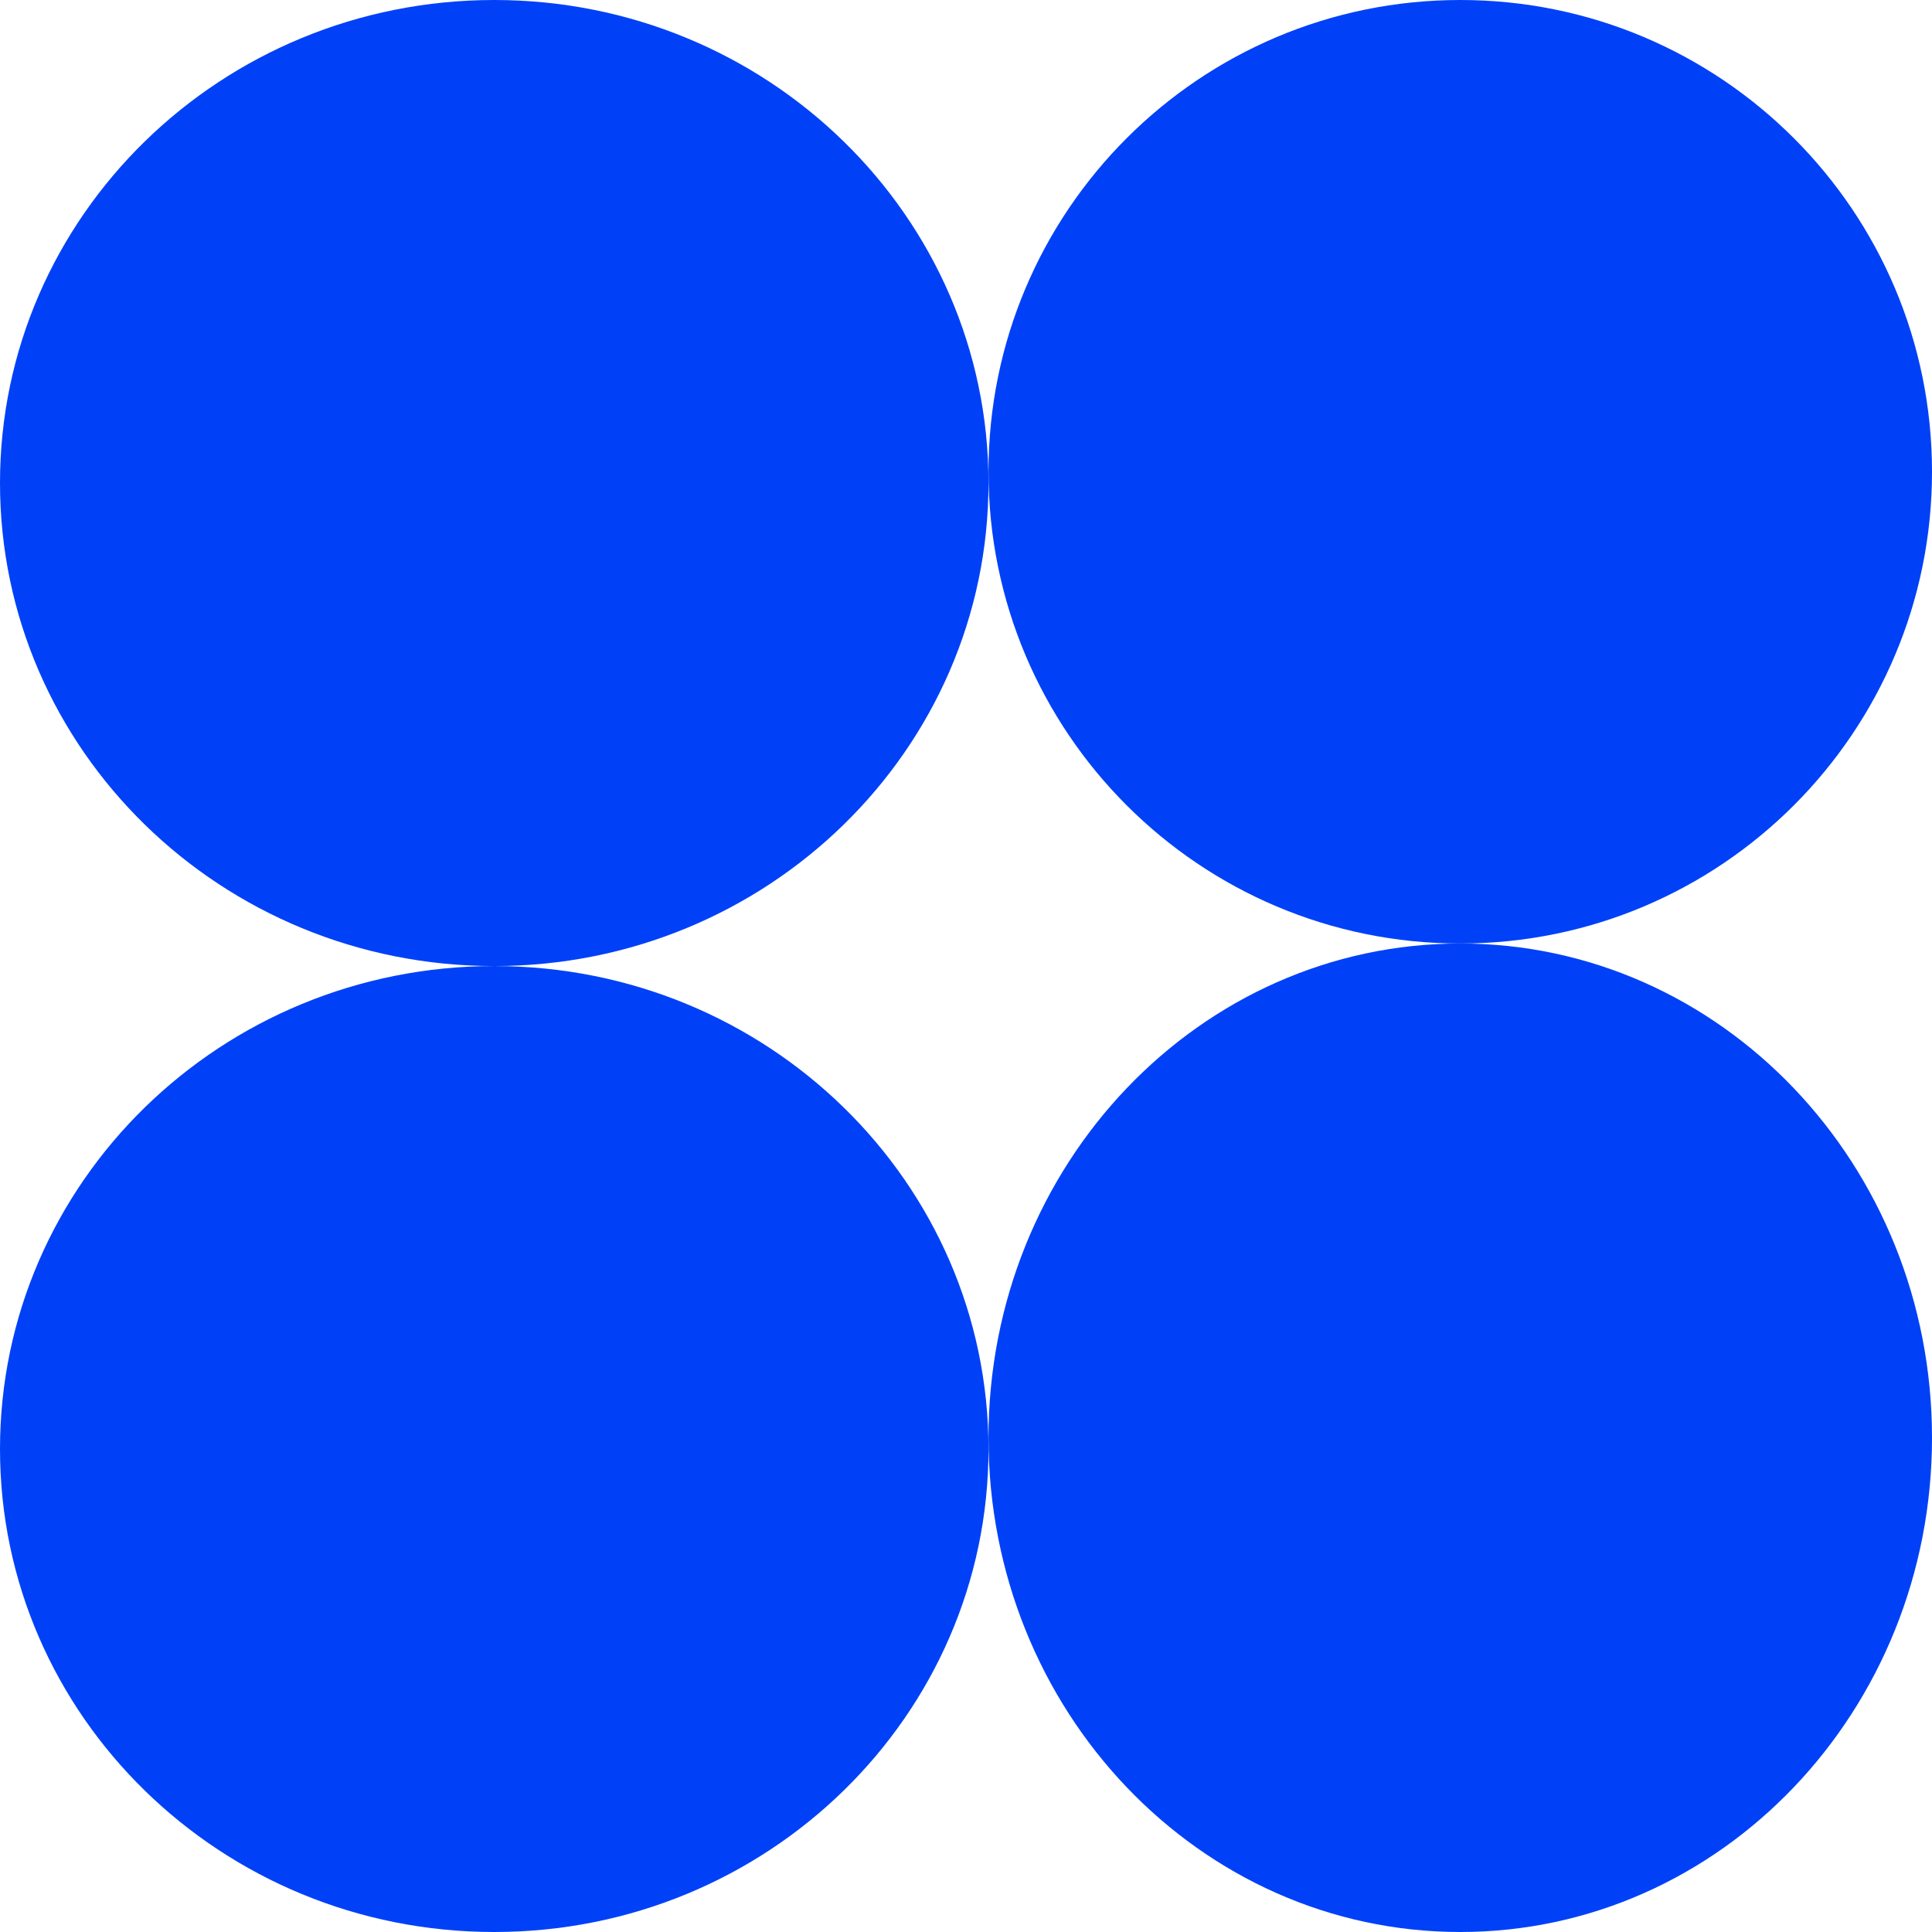
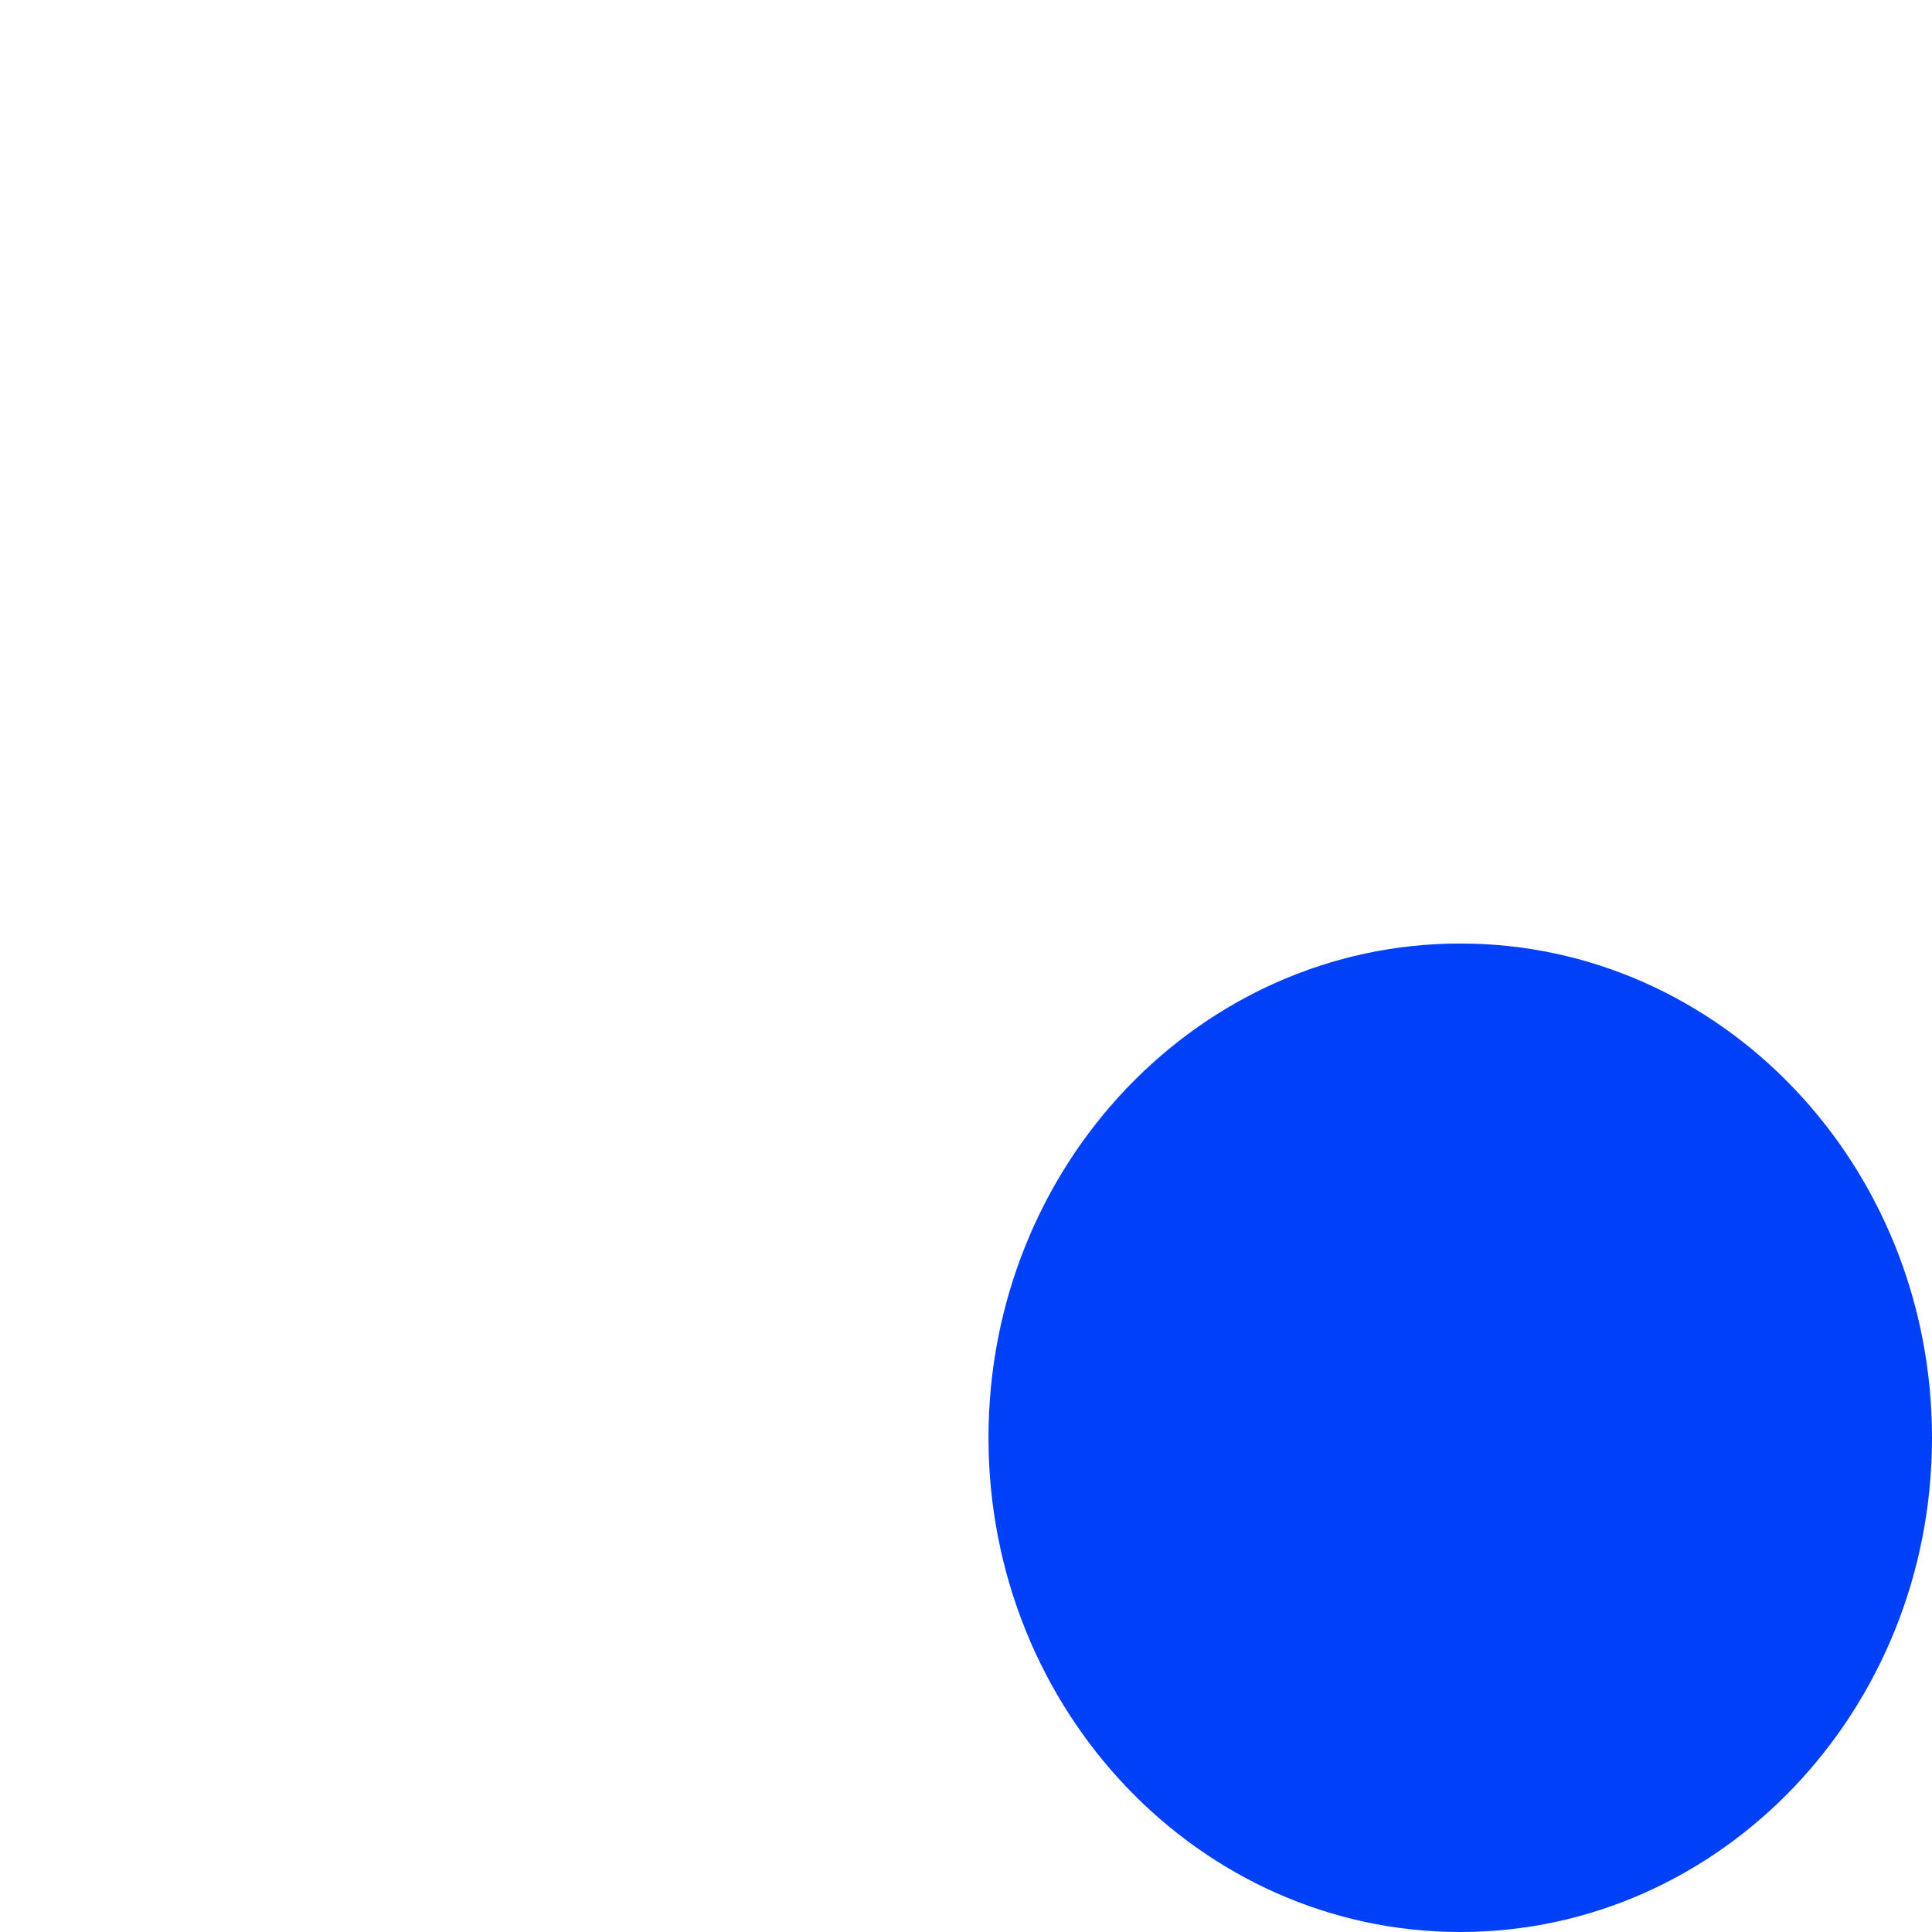
<svg xmlns="http://www.w3.org/2000/svg" width="36" height="36" viewBox="0 0 36 36" fill="none">
  <path d="M36 26.79C36 31.877 32.064 36 27.21 36C22.356 36 18.419 31.877 18.419 26.79C18.419 21.704 22.355 17.581 27.21 17.581C32.065 17.581 36 21.704 36 26.79Z" fill="#0041F8" />
-   <path d="M18.419 27C18.419 31.97 14.295 36 9.209 36C6.665 36 4.364 34.993 2.697 33.364C1.03 31.735 0 29.485 0 27C0 22.029 4.123 18.001 9.209 18.001C4.123 18.001 0 13.971 0 9C0 4.03 4.123 0 9.209 0C14.294 0 18.419 4.03 18.419 9C18.419 13.971 14.295 18.001 9.21 18.001C14.295 18.001 18.419 22.029 18.419 27Z" fill="#0041F8" />
-   <path d="M36 8.791C36 13.646 32.064 17.581 27.21 17.581C22.356 17.581 18.419 13.646 18.419 8.791C18.419 3.936 22.355 0 27.21 0C32.065 0 36 3.936 36 8.791Z" fill="#0041F8" />
</svg>